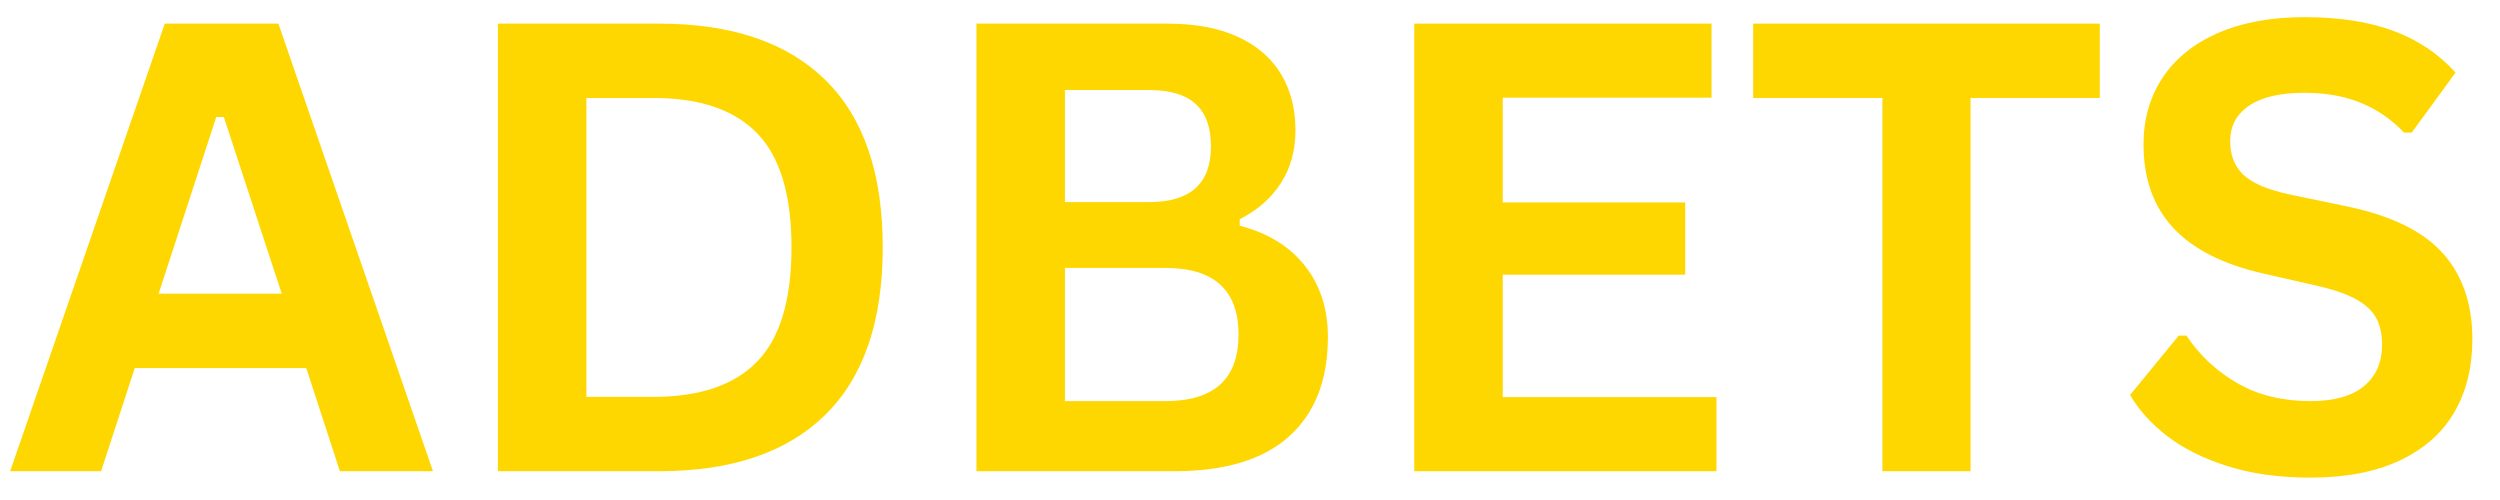
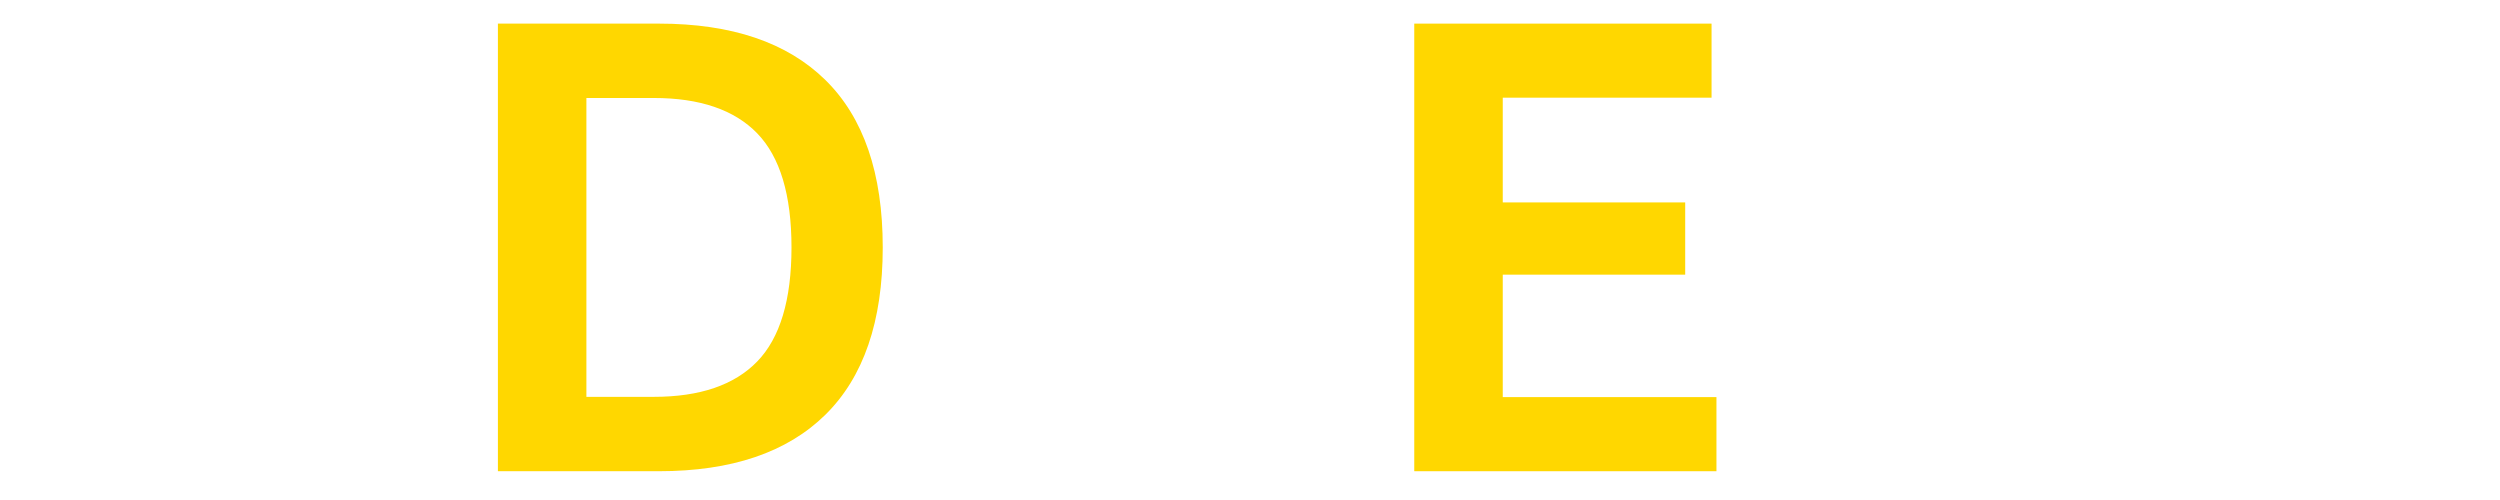
<svg xmlns="http://www.w3.org/2000/svg" width="1000" zoomAndPan="magnify" viewBox="0 0 750 150" height="200" preserveAspectRatio="xMidYMid meet" version="1.0">
  <defs>
    <g />
  </defs>
  <g fill="#ffd700" fill-opacity="1">
    <g transform="translate(1.031, 141.366)">
      <g>
-         <path d="M 128.859 0 L 100.938 0 L 90.844 -30.953 L 39.406 -30.953 L 29.297 0 L 2.016 0 L 48.406 -134.281 L 82.484 -134.281 Z M 63.844 -106.266 L 46.562 -53.266 L 83.484 -53.266 L 66.125 -106.266 Z M 63.844 -106.266 " />
-       </g>
+         </g>
    </g>
  </g>
  <g fill="#ffd700" fill-opacity="1">
    <g transform="translate(131.918, 141.366)">
      <g>
        <path d="M 65.766 -134.281 C 87.566 -134.281 104.207 -128.645 115.688 -117.375 C 127.164 -106.113 132.906 -89.367 132.906 -67.141 C 132.906 -44.973 127.164 -28.238 115.688 -16.938 C 104.207 -5.645 87.566 0 65.766 0 L 17.453 0 L 17.453 -134.281 Z M 64.203 -22.312 C 78.047 -22.312 88.395 -25.848 95.25 -32.922 C 102.102 -39.992 105.531 -51.398 105.531 -67.141 C 105.531 -82.879 102.102 -94.285 95.25 -101.359 C 88.395 -108.43 78.047 -111.969 64.203 -111.969 L 44 -111.969 L 44 -22.312 Z M 64.203 -22.312 " />
      </g>
    </g>
  </g>
  <g fill="#ffd700" fill-opacity="1">
    <g transform="translate(275.48, 141.366)">
      <g>
-         <path d="M 17.453 0 L 17.453 -134.281 L 74.766 -134.281 C 83.035 -134.281 90.031 -132.977 95.75 -130.375 C 101.477 -127.781 105.812 -124.078 108.75 -119.266 C 111.688 -114.461 113.156 -108.785 113.156 -102.234 C 113.156 -96.285 111.719 -91.047 108.844 -86.516 C 105.969 -81.984 101.832 -78.344 96.438 -75.594 L 96.438 -73.656 C 104.895 -71.457 111.414 -67.445 116 -61.625 C 120.594 -55.812 122.891 -48.68 122.891 -40.234 C 122.891 -27.367 119.016 -17.445 111.266 -10.469 C 103.523 -3.488 92.031 0 76.781 0 Z M 69.25 -80.734 C 81.625 -80.734 87.812 -86.305 87.812 -97.453 C 87.812 -103.148 86.281 -107.391 83.219 -110.172 C 80.156 -112.961 75.5 -114.359 69.25 -114.359 L 44 -114.359 L 44 -80.734 Z M 74.125 -21.031 C 88.758 -21.031 96.078 -27.676 96.078 -40.969 C 96.078 -54.312 88.758 -60.984 74.125 -60.984 L 44 -60.984 L 44 -21.031 Z M 74.125 -21.031 " />
-       </g>
+         </g>
    </g>
  </g>
  <g fill="#ffd700" fill-opacity="1">
    <g transform="translate(406.826, 141.366)">
      <g>
        <path d="M 44 -58.969 L 44 -22.234 L 108.109 -22.234 L 108.109 0 L 17.453 0 L 17.453 -134.281 L 106.641 -134.281 L 106.641 -112.062 L 44 -112.062 L 44 -80.641 L 98.734 -80.641 L 98.734 -58.969 Z M 44 -58.969 " />
      </g>
    </g>
  </g>
  <g fill="#ffd700" fill-opacity="1">
    <g transform="translate(522.282, 141.366)">
      <g>
-         <path d="M 107.656 -134.281 L 107.656 -111.969 L 68.891 -111.969 L 68.891 0 L 42.438 0 L 42.438 -111.969 L 3.672 -111.969 L 3.672 -134.281 Z M 107.656 -134.281 " />
-       </g>
+         </g>
    </g>
  </g>
  <g fill="#ffd700" fill-opacity="1">
    <g transform="translate(633.604, 141.366)">
      <g>
-         <path d="M 59.516 1.922 C 50.211 1.922 41.93 0.773 34.672 -1.516 C 27.422 -3.805 21.375 -6.82 16.531 -10.562 C 11.695 -14.301 7.992 -18.406 5.422 -22.875 L 20.016 -40.688 L 22.312 -40.688 C 26.352 -34.688 31.484 -29.91 37.703 -26.359 C 43.922 -22.805 51.191 -21.031 59.516 -21.031 C 66.617 -21.031 71.977 -22.531 75.594 -25.531 C 79.207 -28.531 81.016 -32.664 81.016 -37.938 C 81.016 -41.113 80.43 -43.773 79.266 -45.922 C 78.098 -48.066 76.164 -49.906 73.469 -51.438 C 70.781 -52.969 67.141 -54.285 62.547 -55.391 L 45.281 -59.328 C 33.219 -62.086 24.227 -66.664 18.312 -73.062 C 12.406 -79.469 9.453 -87.781 9.453 -98 C 9.453 -105.594 11.348 -112.266 15.141 -118.016 C 18.941 -123.773 24.473 -128.25 31.734 -131.438 C 38.992 -134.625 47.676 -136.219 57.781 -136.219 C 68.125 -136.219 76.984 -134.852 84.359 -132.125 C 91.742 -129.406 97.977 -125.227 103.062 -119.594 L 89.922 -101.594 L 87.625 -101.594 C 83.832 -105.57 79.484 -108.555 74.578 -110.547 C 69.68 -112.535 64.082 -113.531 57.781 -113.531 C 50.488 -113.531 44.941 -112.242 41.141 -109.672 C 37.348 -107.098 35.453 -103.547 35.453 -99.016 C 35.453 -94.785 36.781 -91.414 39.438 -88.906 C 42.102 -86.395 46.711 -84.438 53.266 -83.031 L 70.906 -79.359 C 83.945 -76.598 93.406 -71.926 99.281 -65.344 C 105.164 -58.77 108.109 -50.188 108.109 -39.594 C 108.109 -31.195 106.301 -23.891 102.688 -17.672 C 99.07 -11.461 93.617 -6.645 86.328 -3.219 C 79.047 0.207 70.109 1.922 59.516 1.922 Z M 59.516 1.922 " />
-       </g>
+         </g>
    </g>
  </g>
</svg>